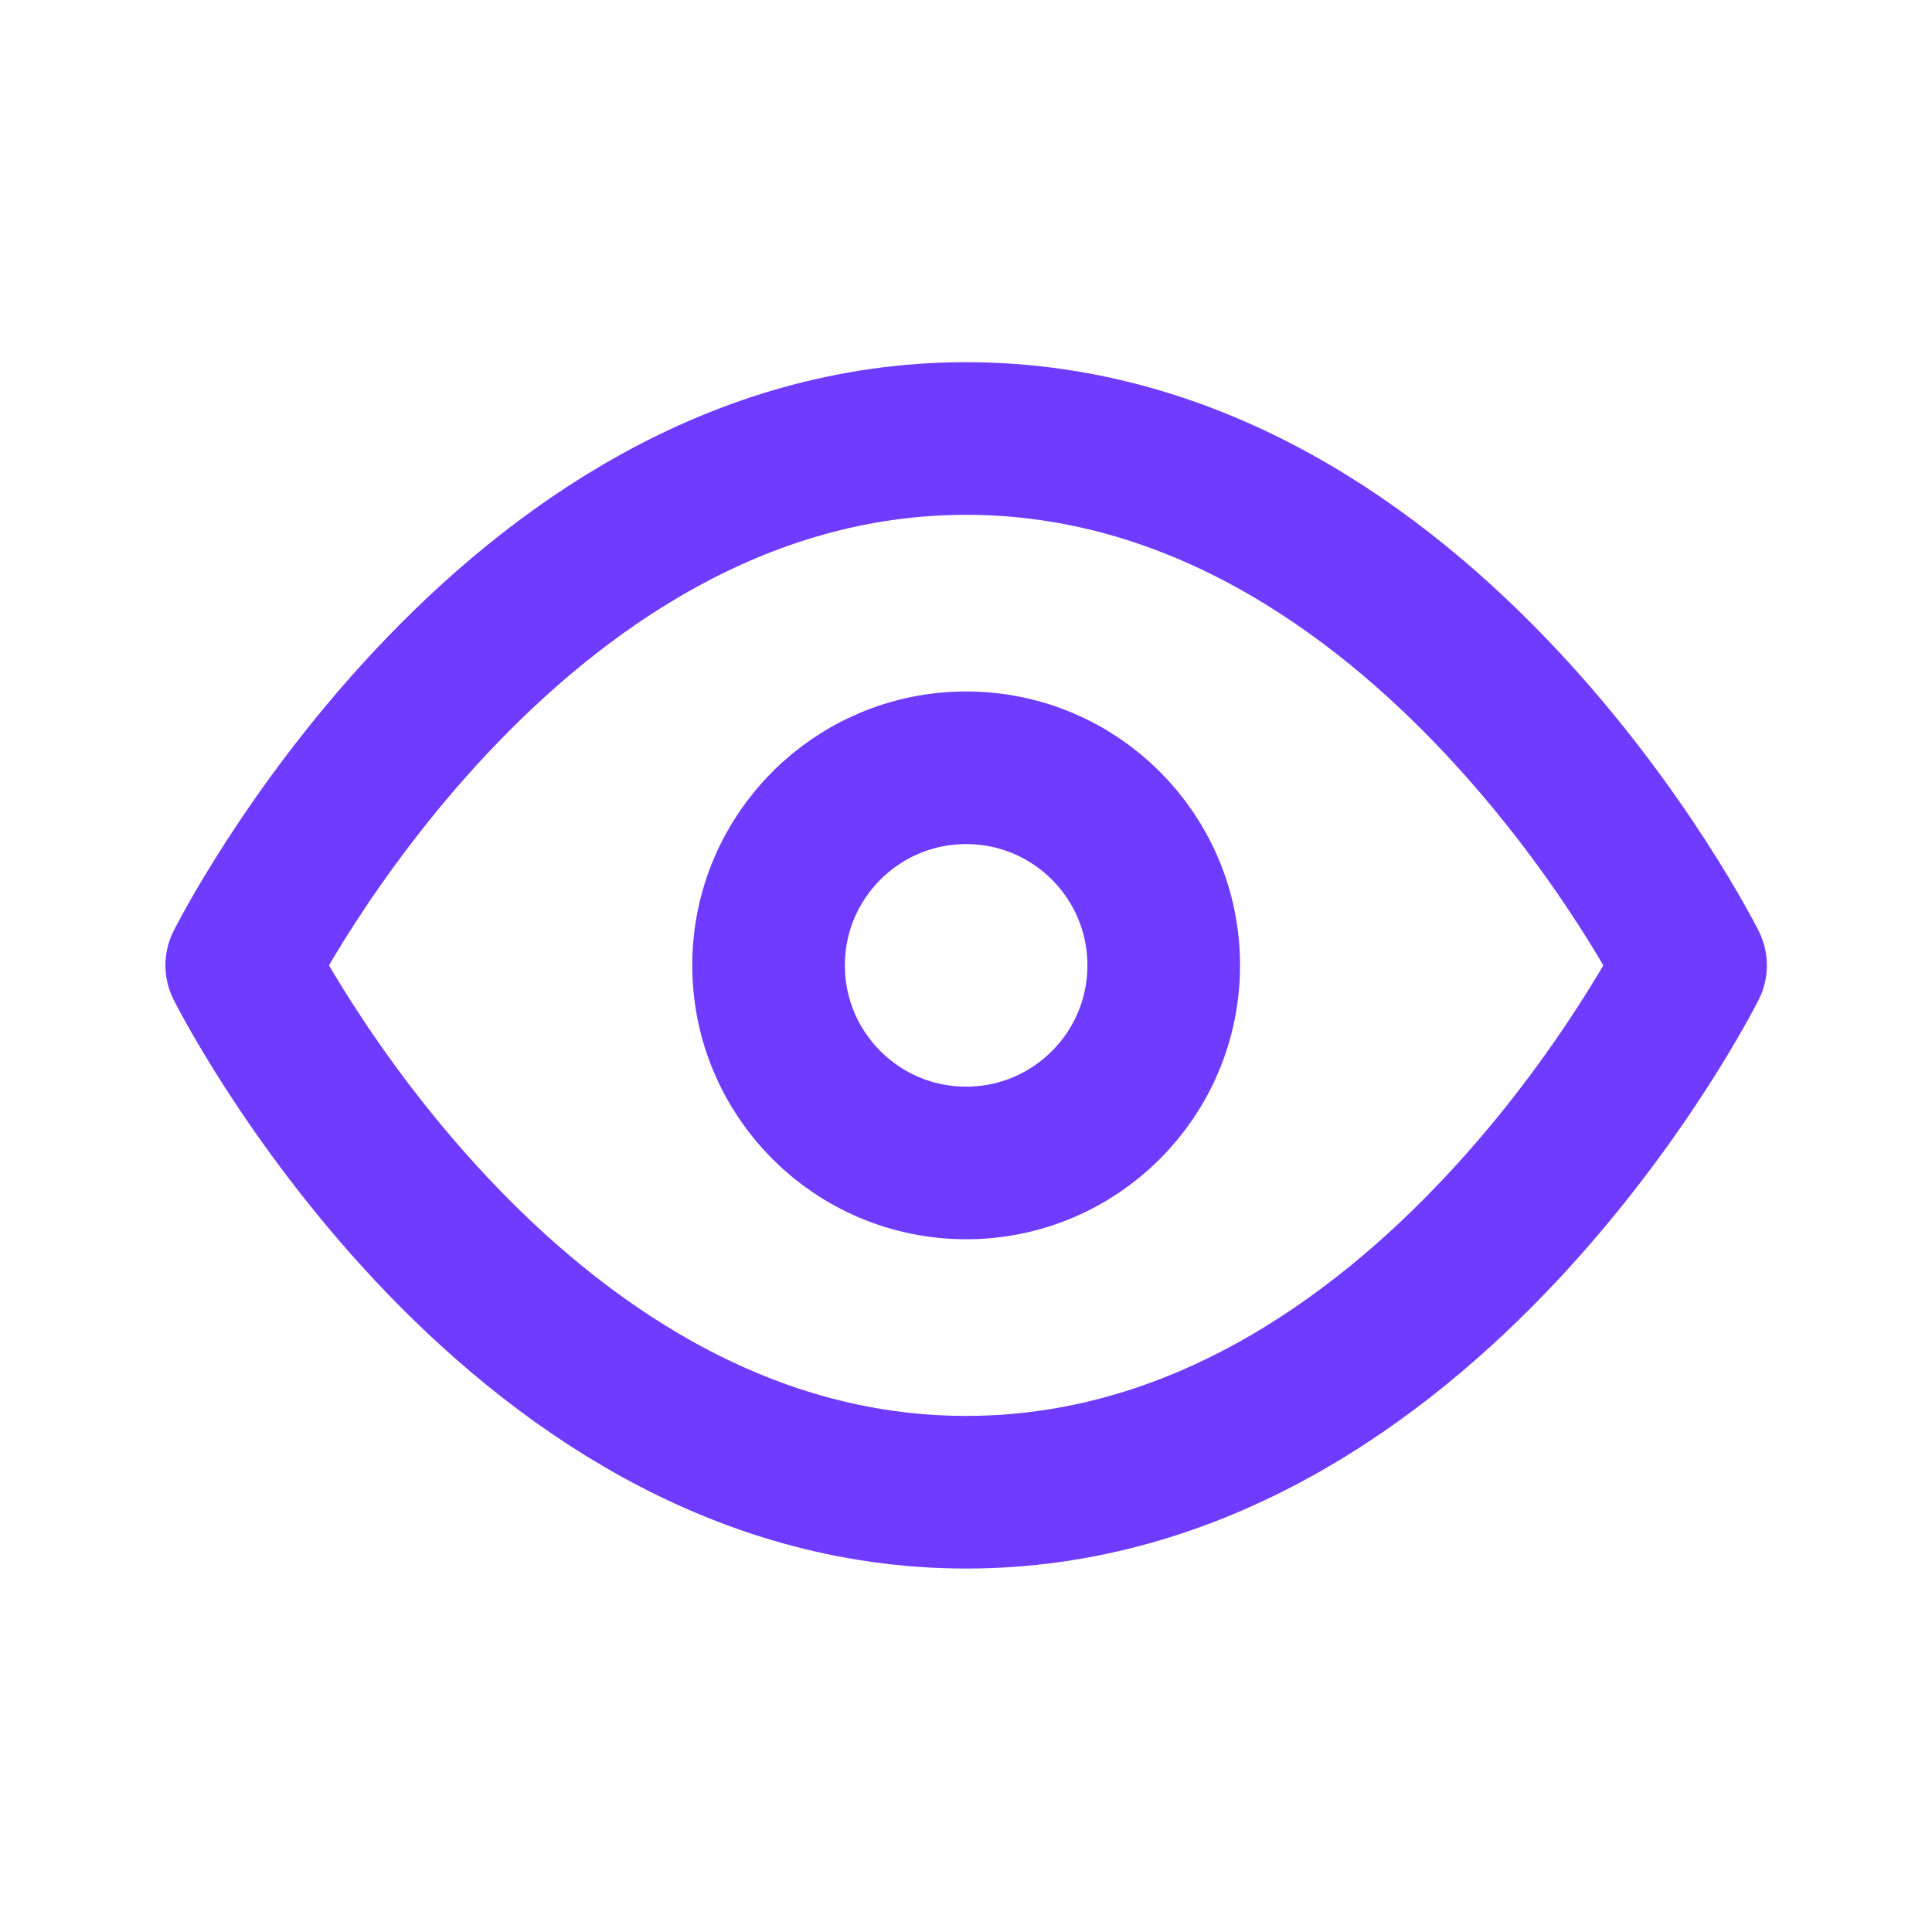
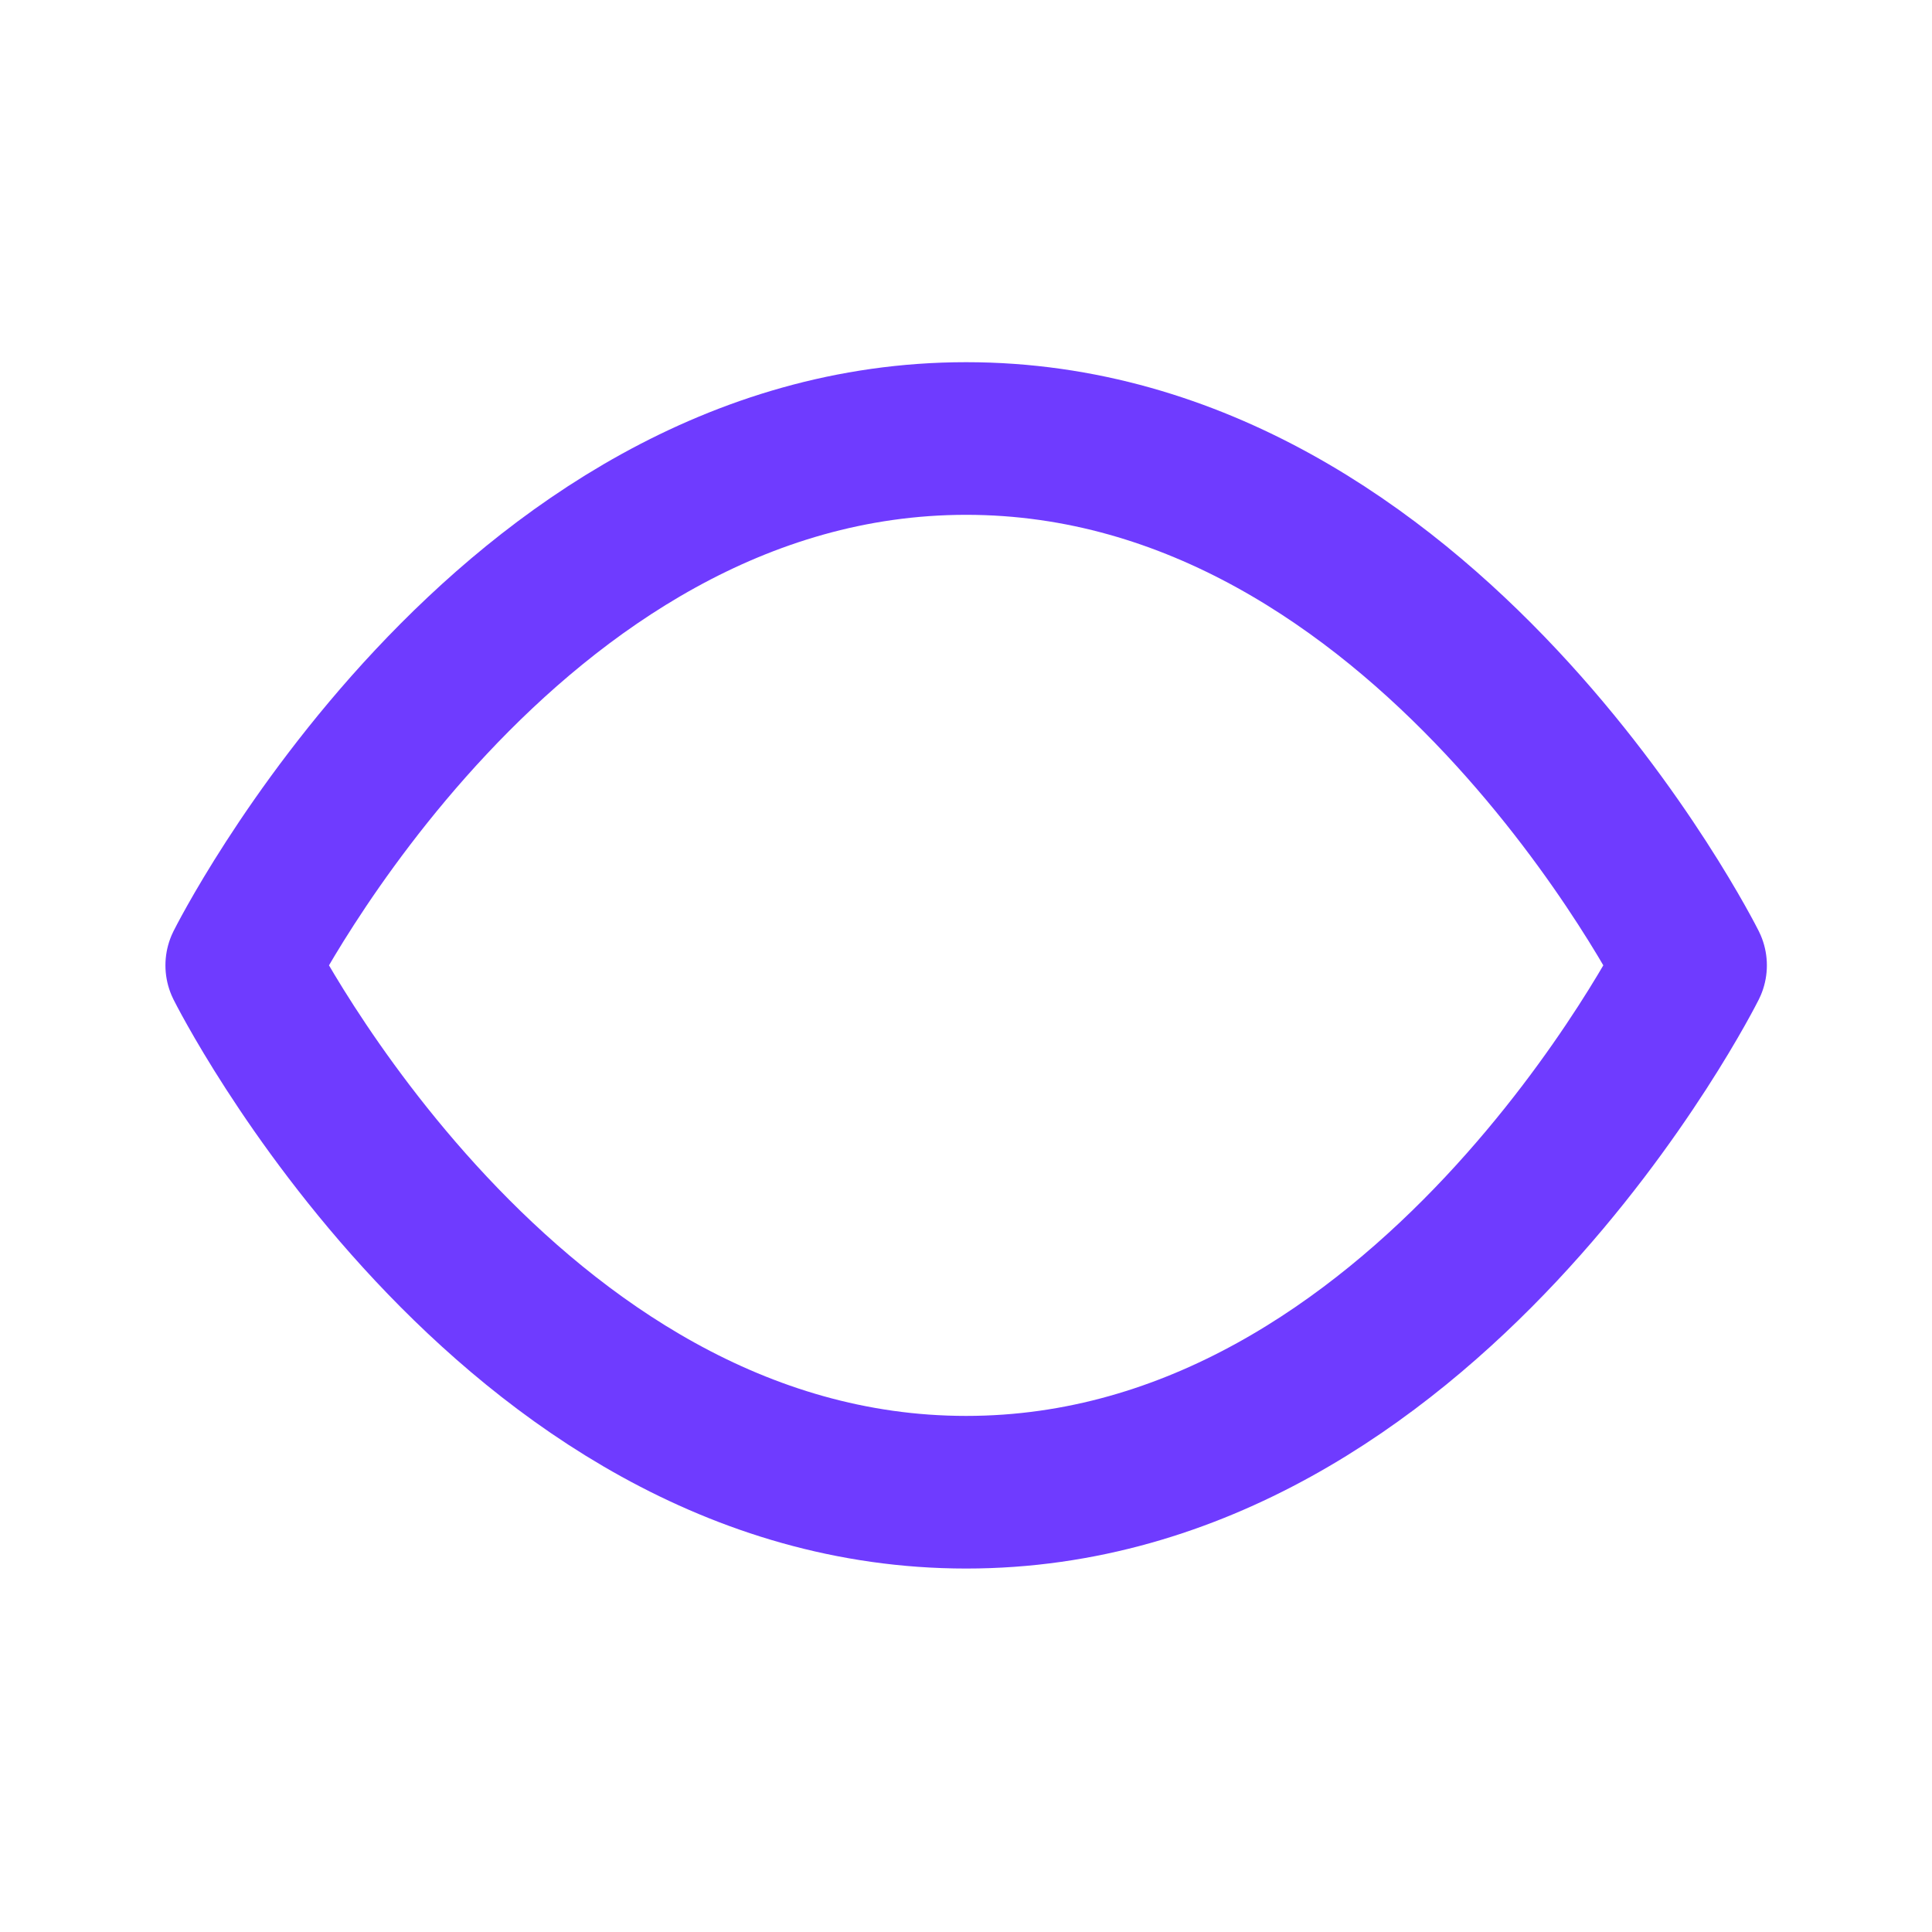
<svg xmlns="http://www.w3.org/2000/svg" width="32" height="32" viewBox="0 0 32 32" fill="none">
  <path d="M4.004 15.989C4.004 15.989 8.367 7.263 16.003 7.263C23.638 7.263 28.001 15.989 28.001 15.989C28.001 15.989 23.638 24.716 16.003 24.716C8.367 24.716 4.004 15.989 4.004 15.989Z" stroke="#6F3BFF" stroke-width="2.528" stroke-linecap="round" stroke-linejoin="round" />
-   <path d="M16.003 19.262C17.81 19.262 19.275 17.797 19.275 15.989C19.275 14.182 17.81 12.717 16.003 12.717C14.195 12.717 12.73 14.182 12.73 15.989C12.73 17.797 14.195 19.262 16.003 19.262Z" stroke="#6F3BFF" stroke-width="2.528" stroke-linecap="round" stroke-linejoin="round" />
</svg>